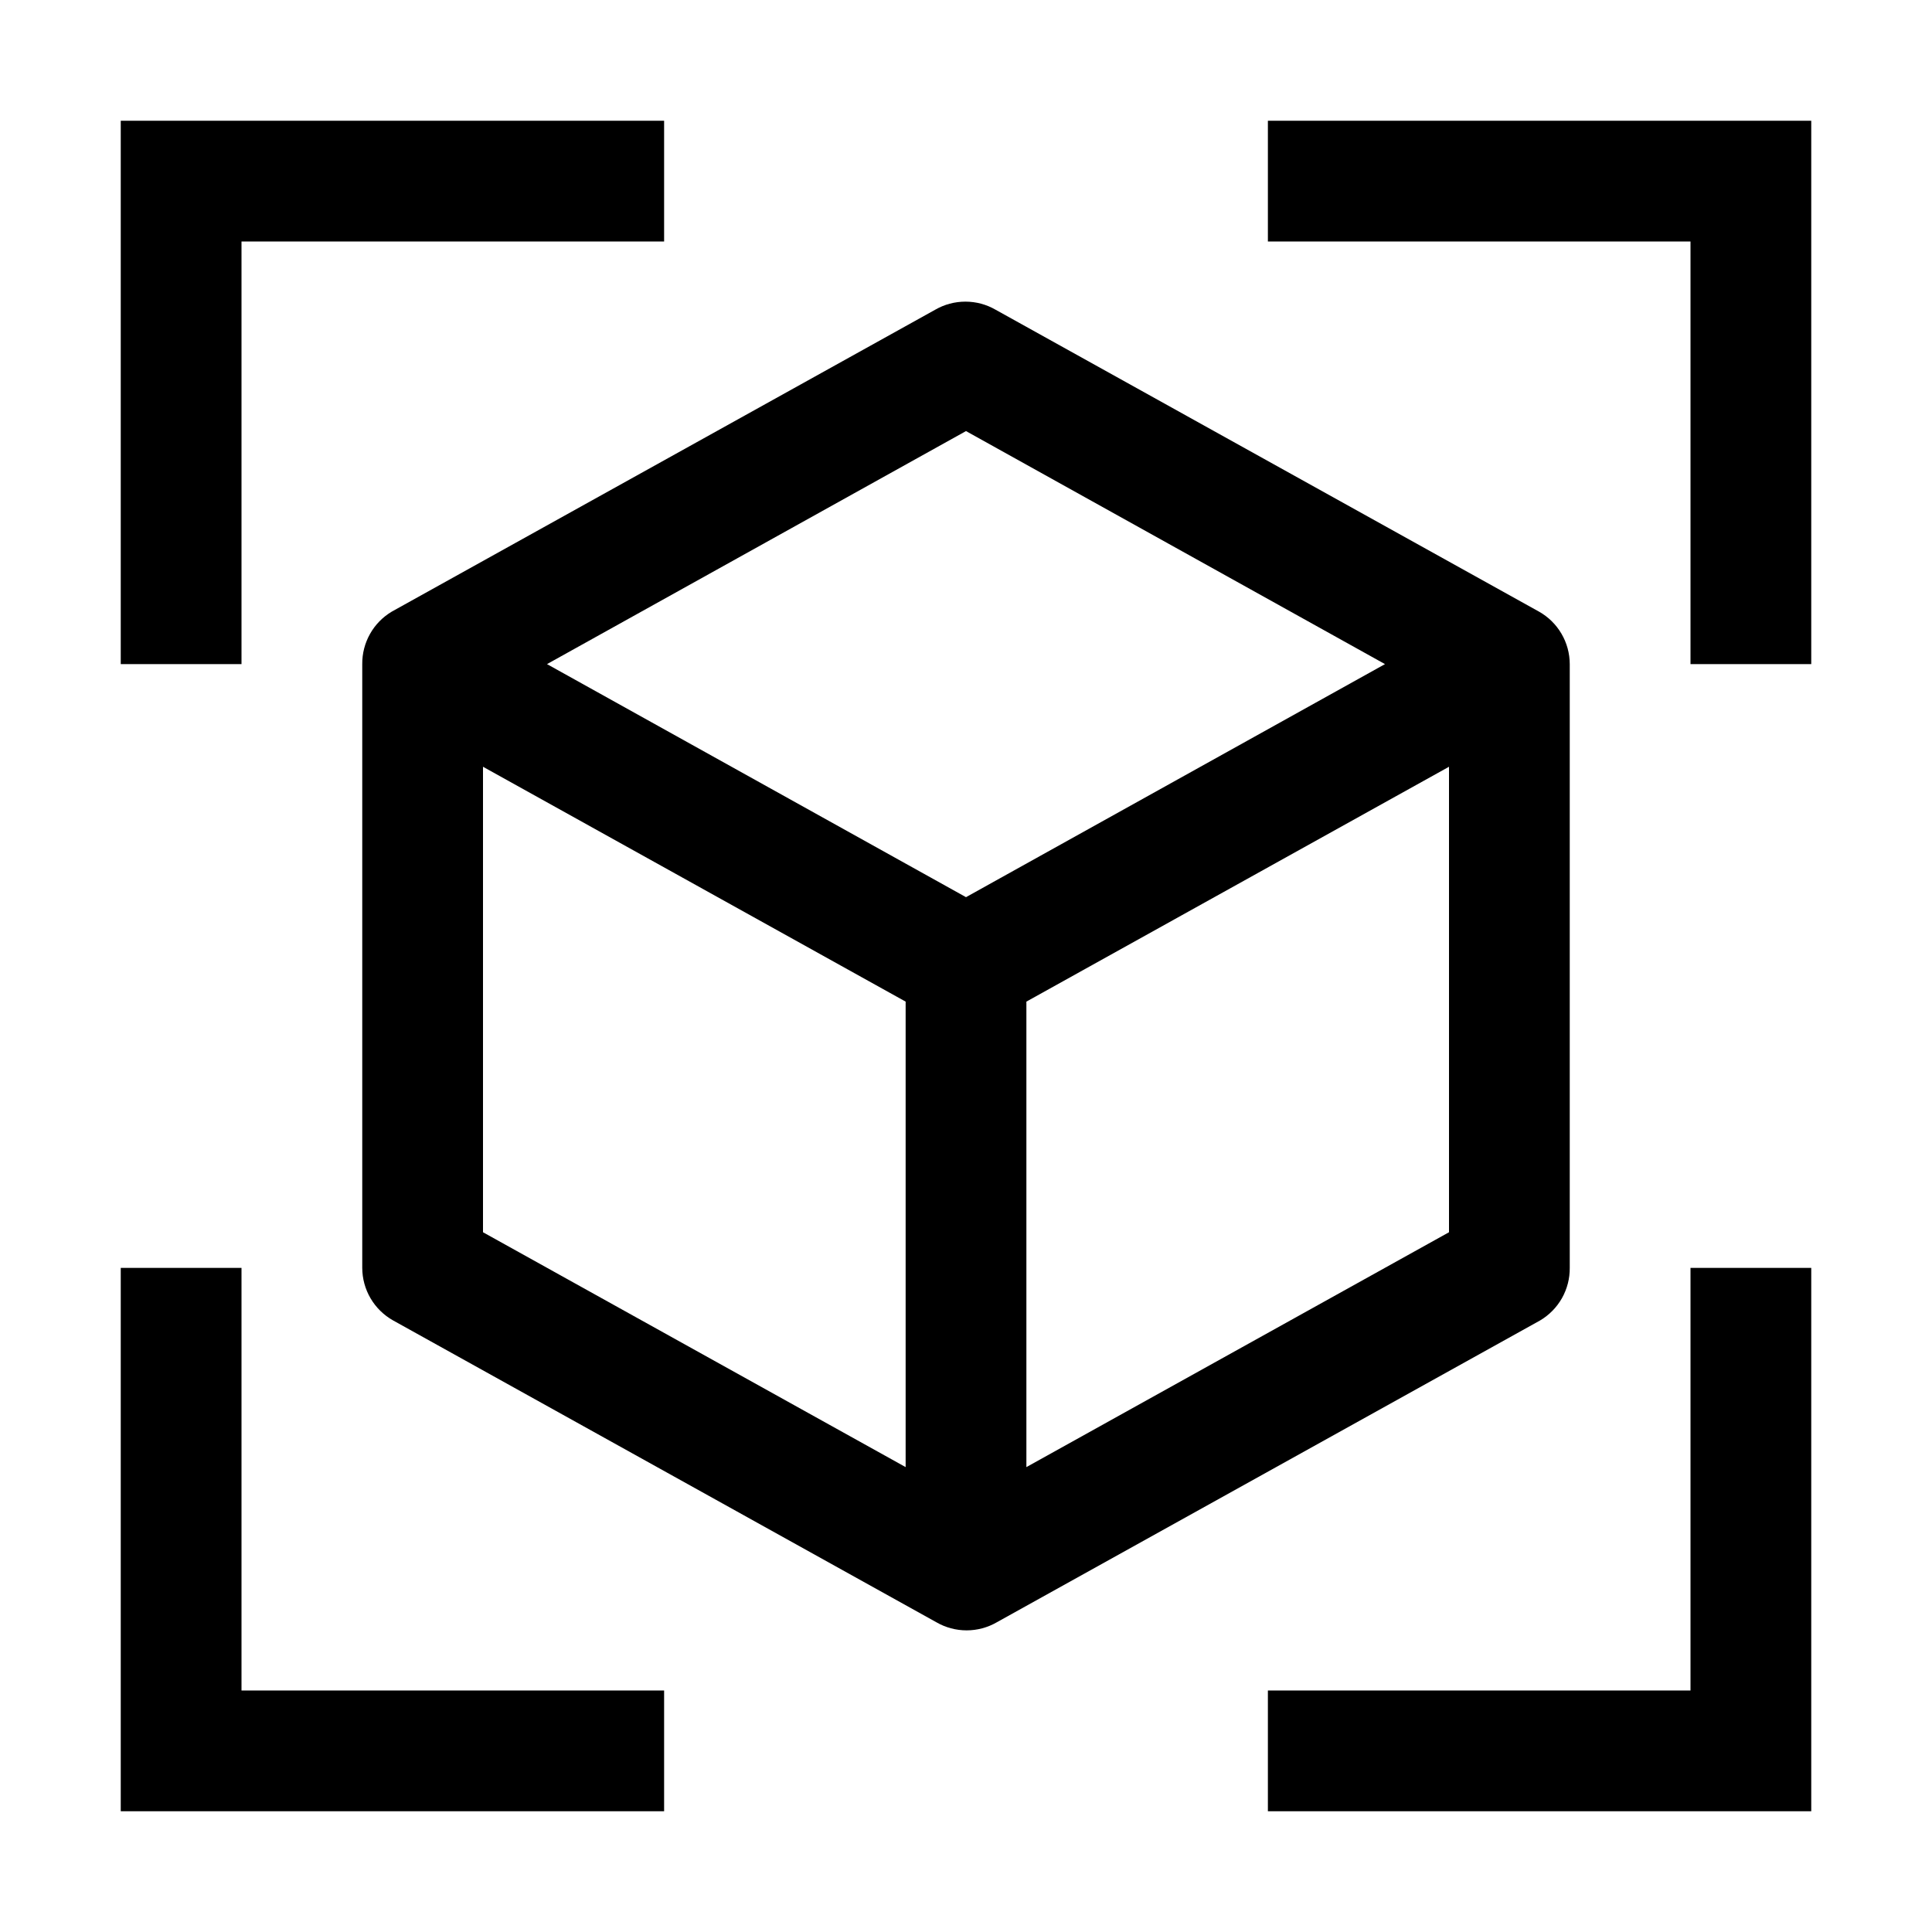
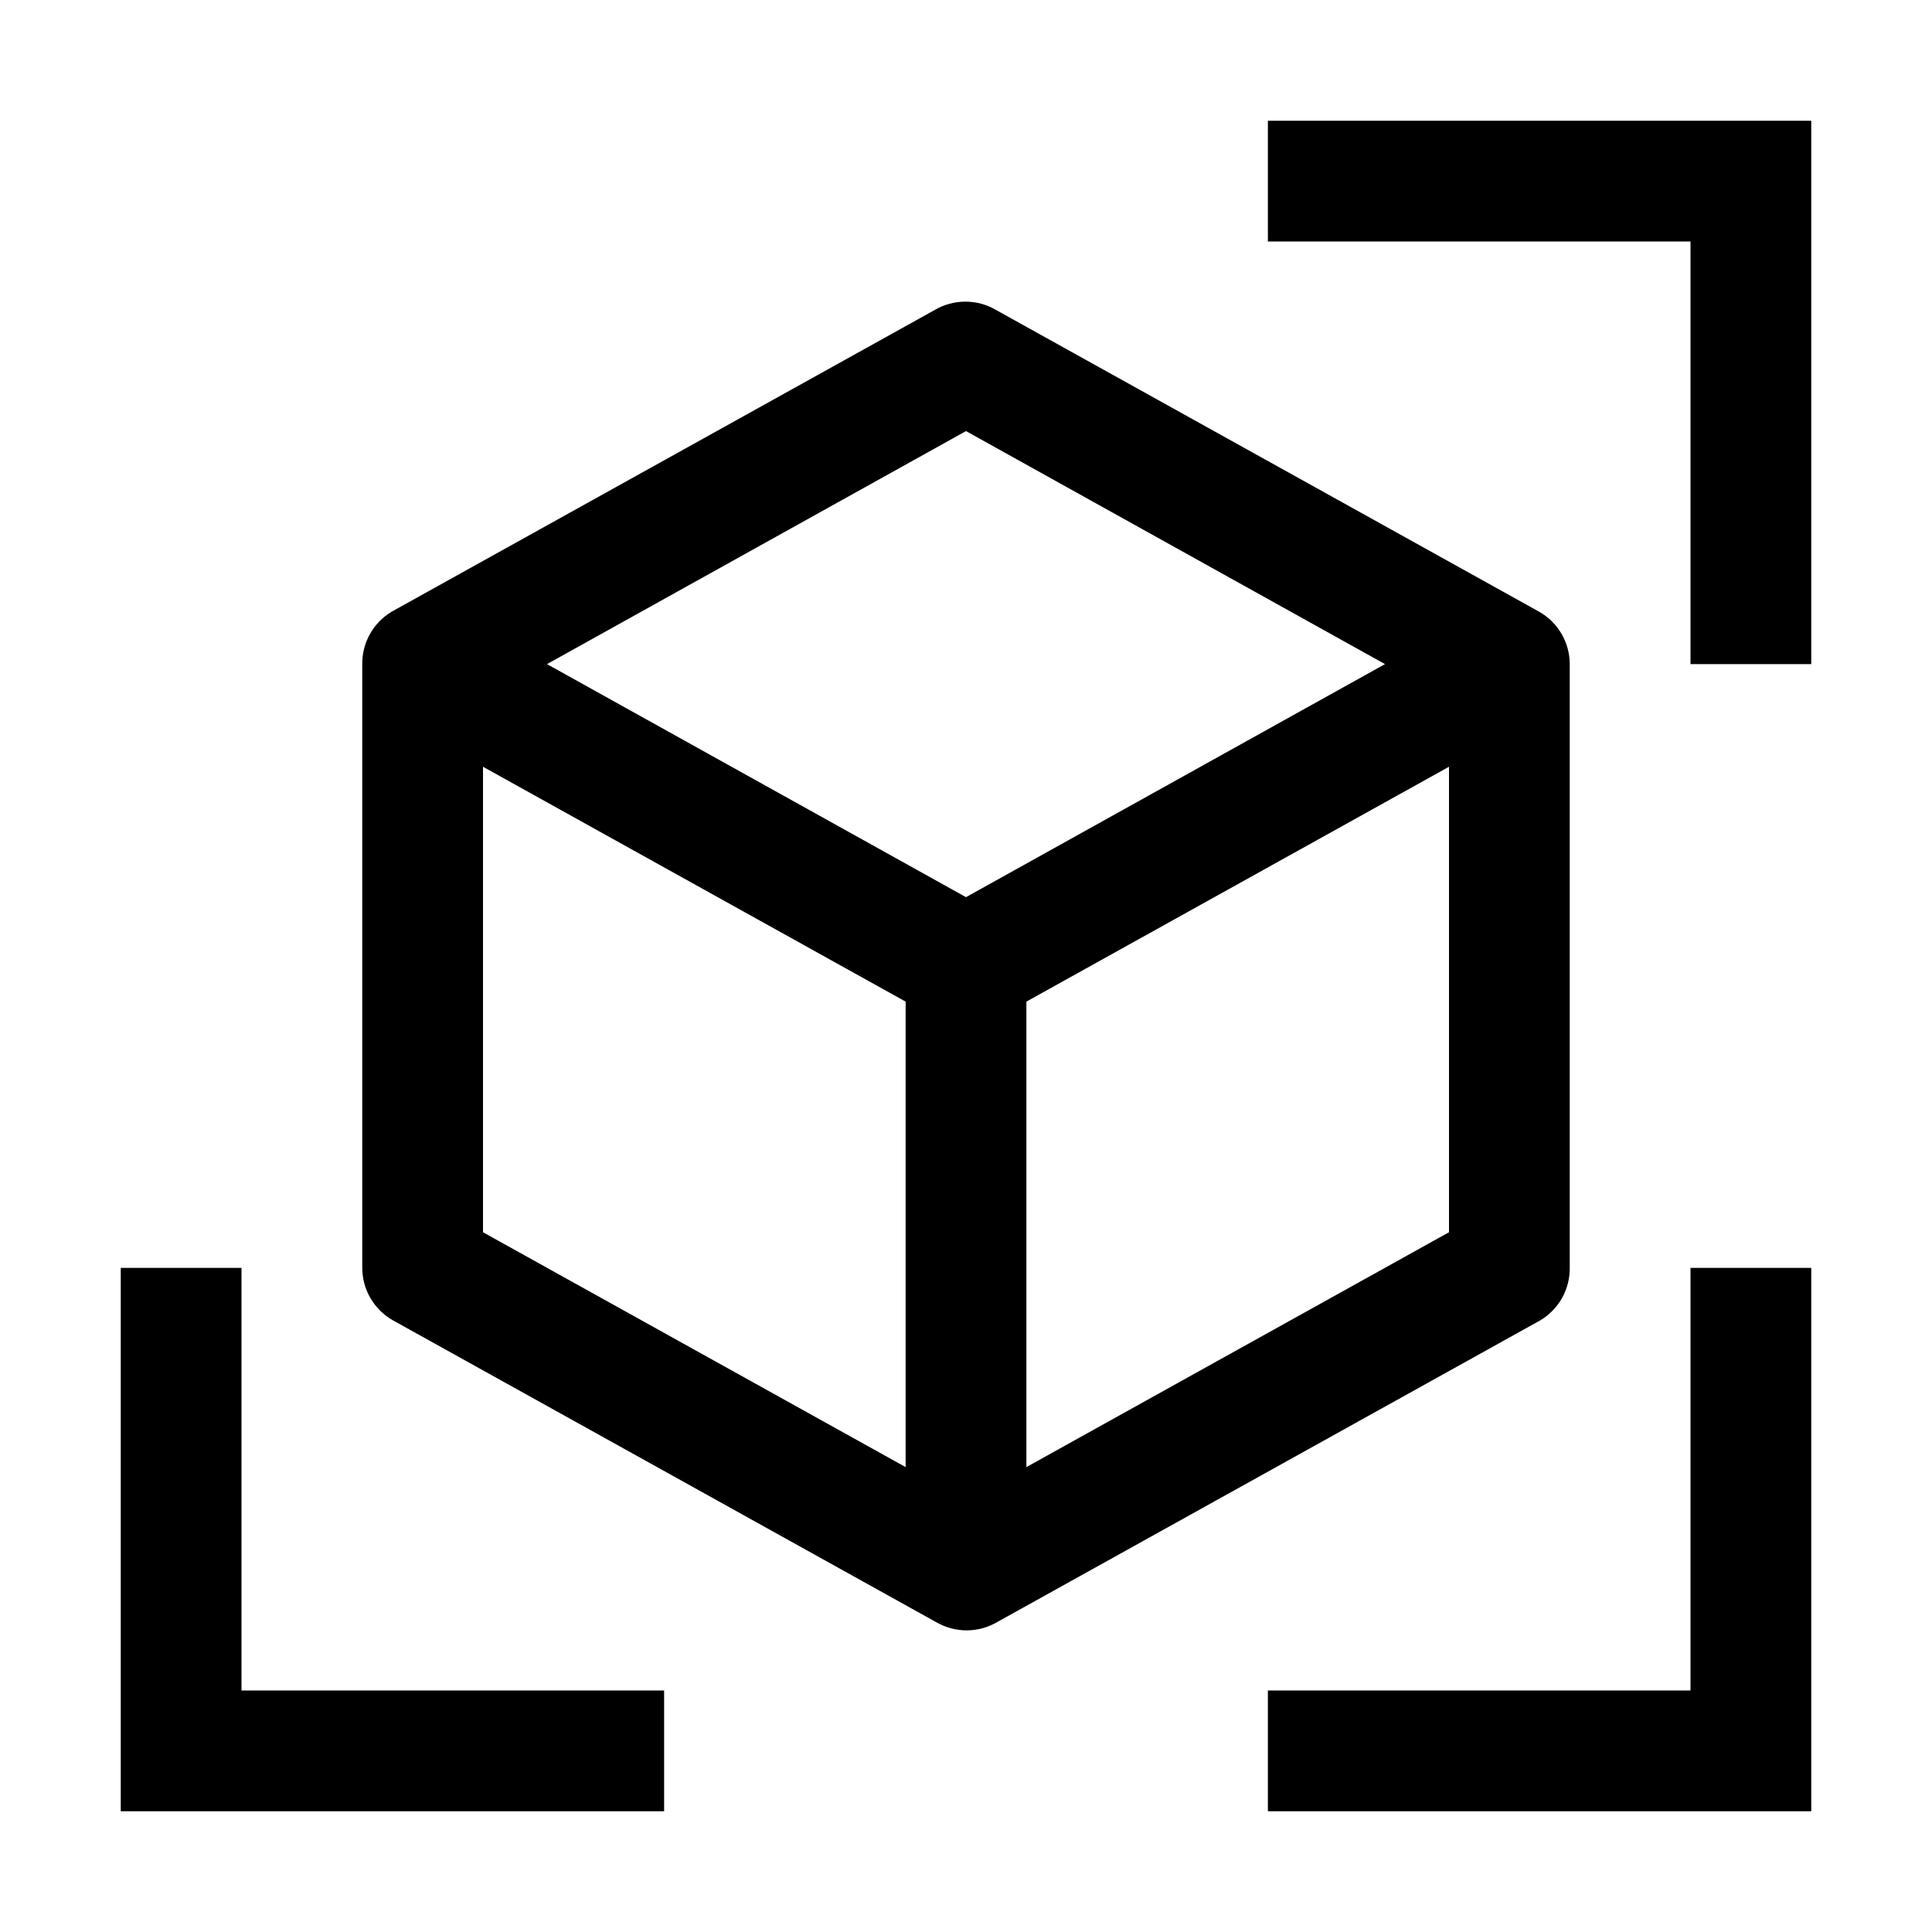
<svg xmlns="http://www.w3.org/2000/svg" width="78" height="78" viewBox="0 0 78 78" fill="none">
  <g clip-path="url(#clip0_85_59)">
-     <path d="M26.812 4.875H4.875V26.812H9.75V9.75H26.812V4.875Z" fill="black" />
    <path d="M4.875 51.188V73.125H26.812V68.25H9.75V51.188H4.875Z" fill="black" />
    <path d="M73.125 26.812V4.875H51.188V9.75H68.25V26.812H73.125Z" fill="black" />
    <path d="M51.188 73.125H73.125V51.188H68.25V68.25H51.188V73.125Z" fill="black" />
    <path d="M62.132 24.692L40.194 12.504C39.824 12.29 39.404 12.178 38.976 12.178C38.548 12.178 38.127 12.29 37.757 12.504L15.819 24.692C15.452 24.91 15.148 25.22 14.939 25.592C14.729 25.965 14.621 26.385 14.625 26.812V51.187C14.626 51.619 14.741 52.043 14.96 52.416C15.178 52.788 15.492 53.096 15.868 53.308L37.806 65.496C38.176 65.71 38.597 65.822 39.025 65.822C39.452 65.822 39.873 65.71 40.243 65.496L62.181 53.308C62.548 53.09 62.852 52.78 63.062 52.407C63.271 52.035 63.379 51.615 63.375 51.187V26.812C63.374 26.381 63.259 25.956 63.04 25.584C62.822 25.211 62.508 24.903 62.132 24.692ZM39 17.404L55.916 26.812L39 36.221L22.084 26.812L39 17.404ZM19.5 30.956L36.563 40.438V59.231L19.5 49.749V30.956ZM41.438 59.231V40.438L58.5 30.956V49.749L41.438 59.231Z" fill="black" />
  </g>
  <defs>
    <clipPath id="clip0_85_59">
      <rect width="78" height="78" fill="white" />
    </clipPath>
  </defs>
</svg>